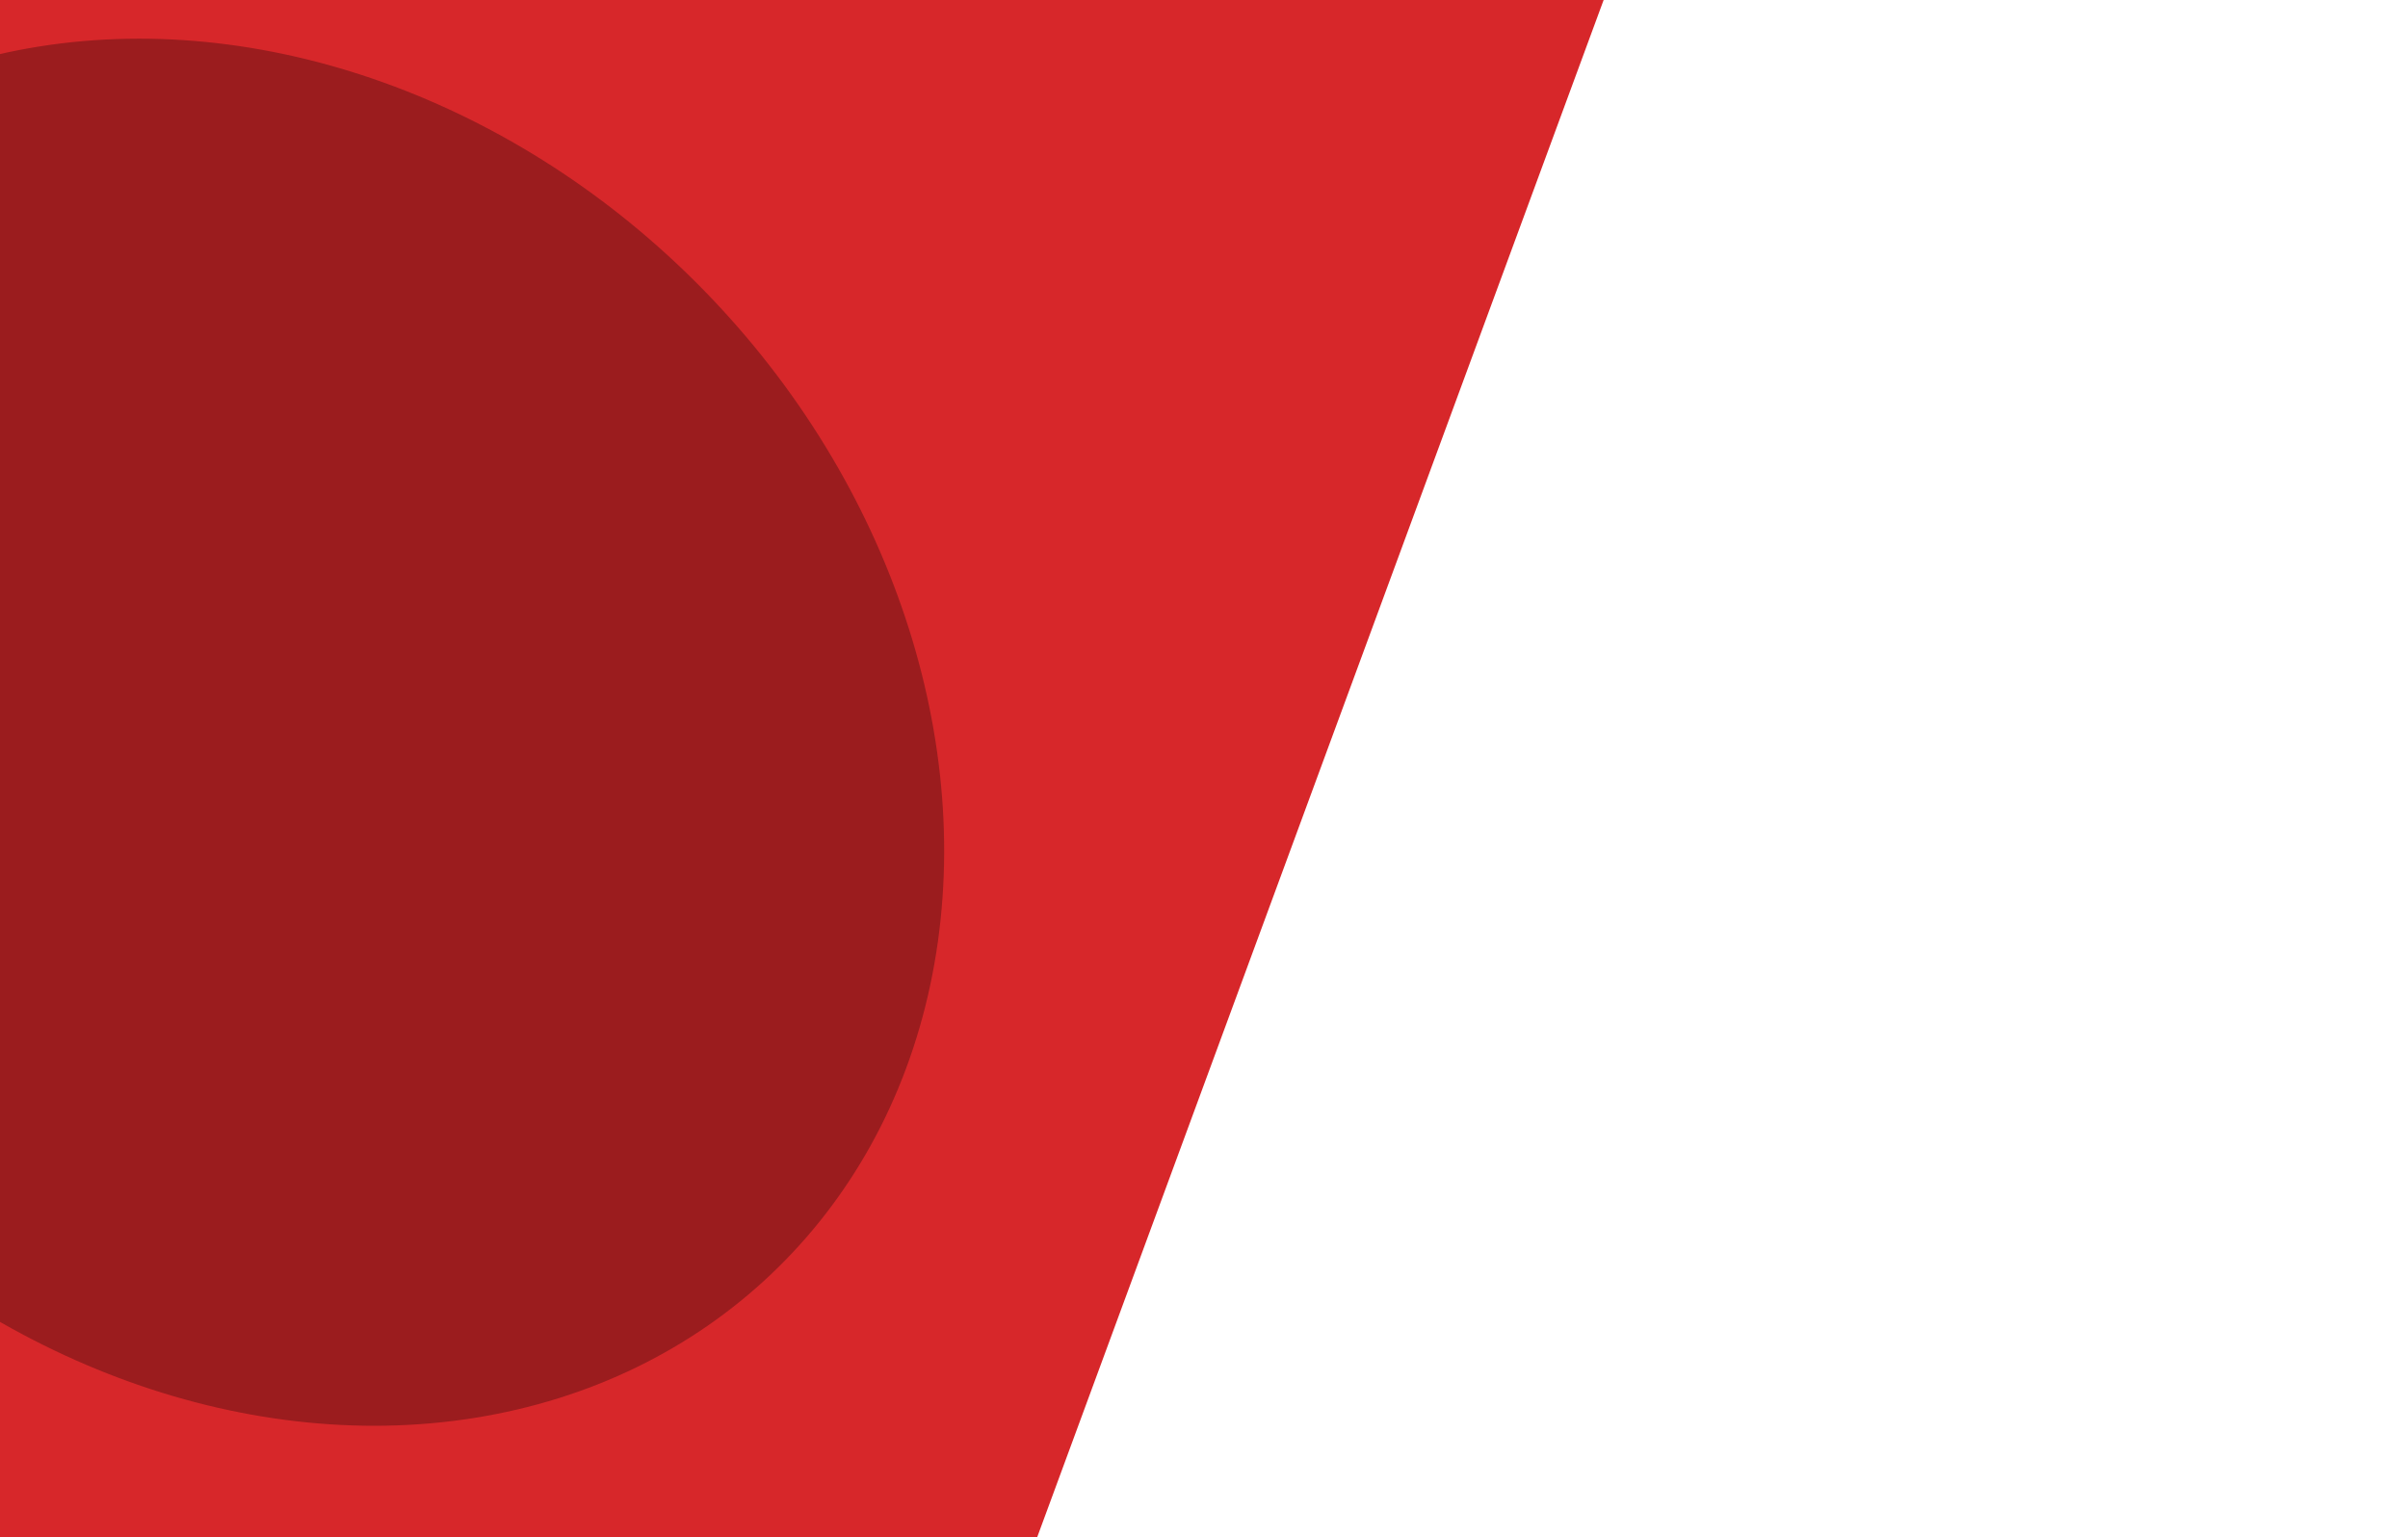
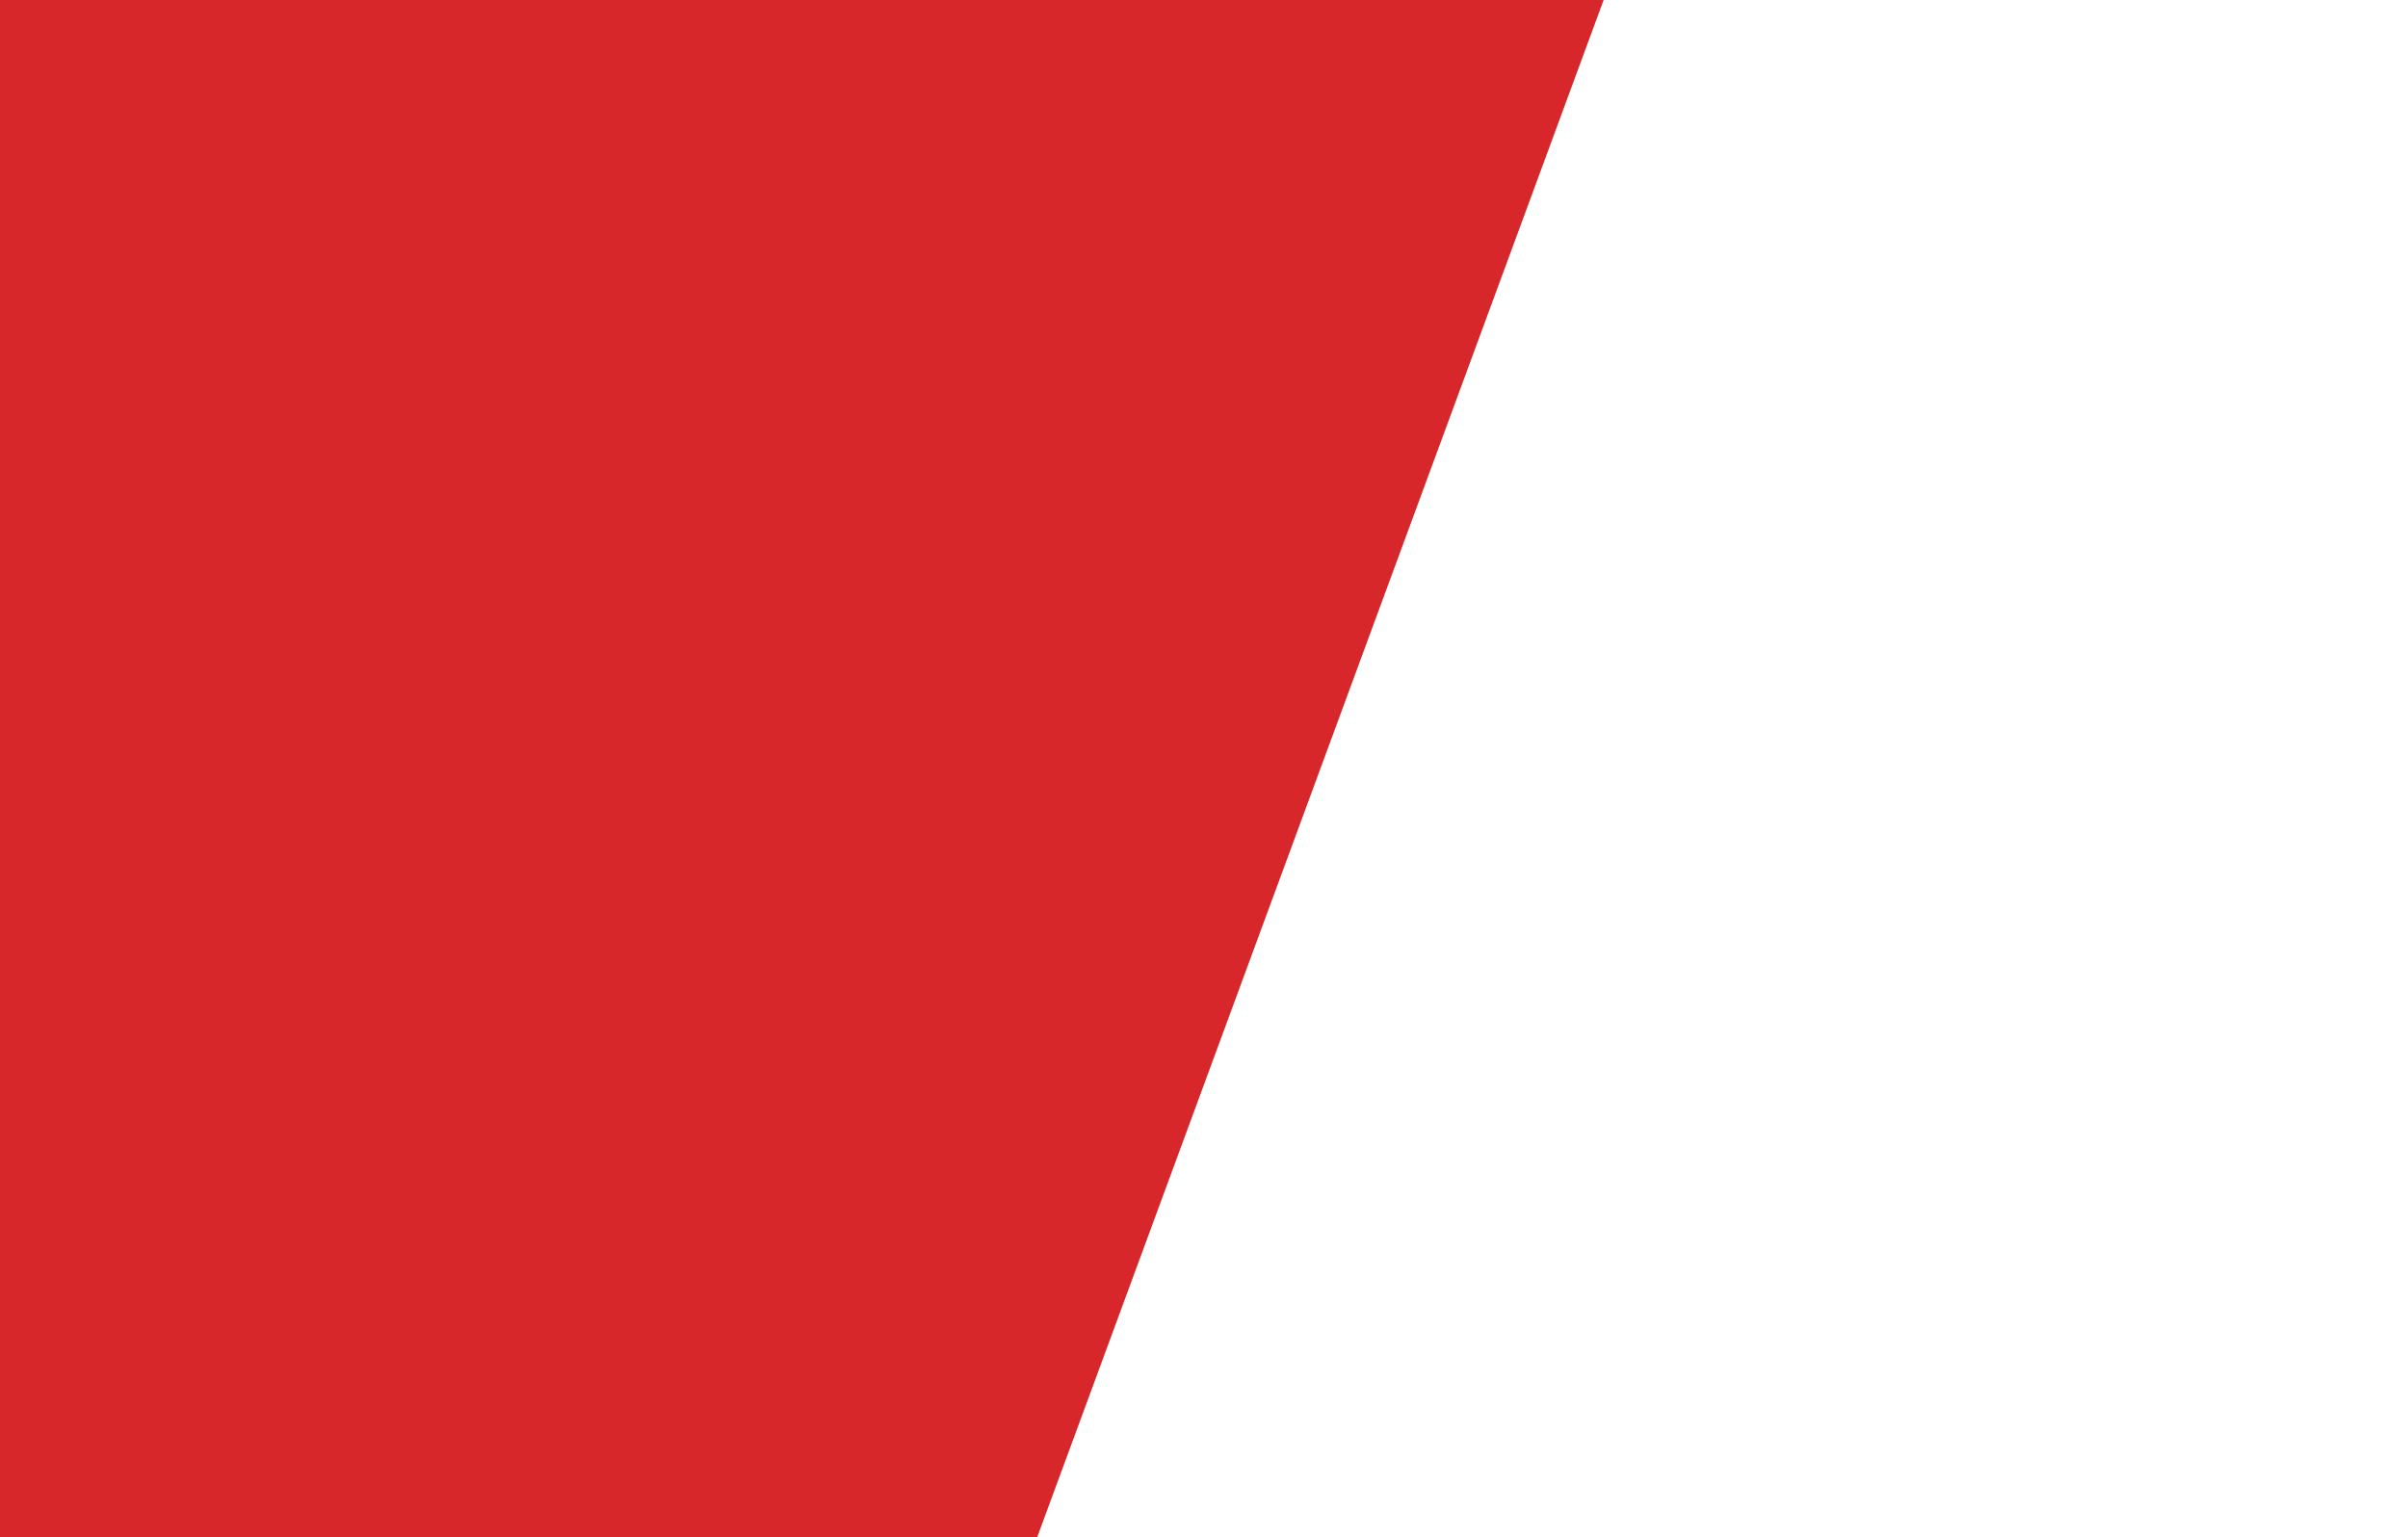
<svg xmlns="http://www.w3.org/2000/svg" width="1400" height="894" viewBox="0 0 1400 894" fill="none">
  <path d="M-1106.13 216.898L49.485 2396.28L1187.22 -691.786L-1106.13 216.898Z" fill="#D7272A" />
  <g filter="url(#filter0_f)">
-     <ellipse cx="149.23" cy="425.786" rx="365.533" ry="434.491" transform="rotate(-43.498 149.23 425.786)" fill="#9B1C1E" />
-   </g>
+     </g>
  <defs>
    <filter id="filter0_f" x="-715" y="-441" width="1728.46" height="1733.57" filterUnits="userSpaceOnUse" color-interpolation-filters="sRGB">
      <feFlood flood-opacity="0" result="BackgroundImageFix" />
      <feBlend mode="normal" in="SourceGraphic" in2="BackgroundImageFix" result="shape" />
      <feGaussianBlur stdDeviation="150" result="effect1_foregroundBlur" />
    </filter>
  </defs>
</svg>